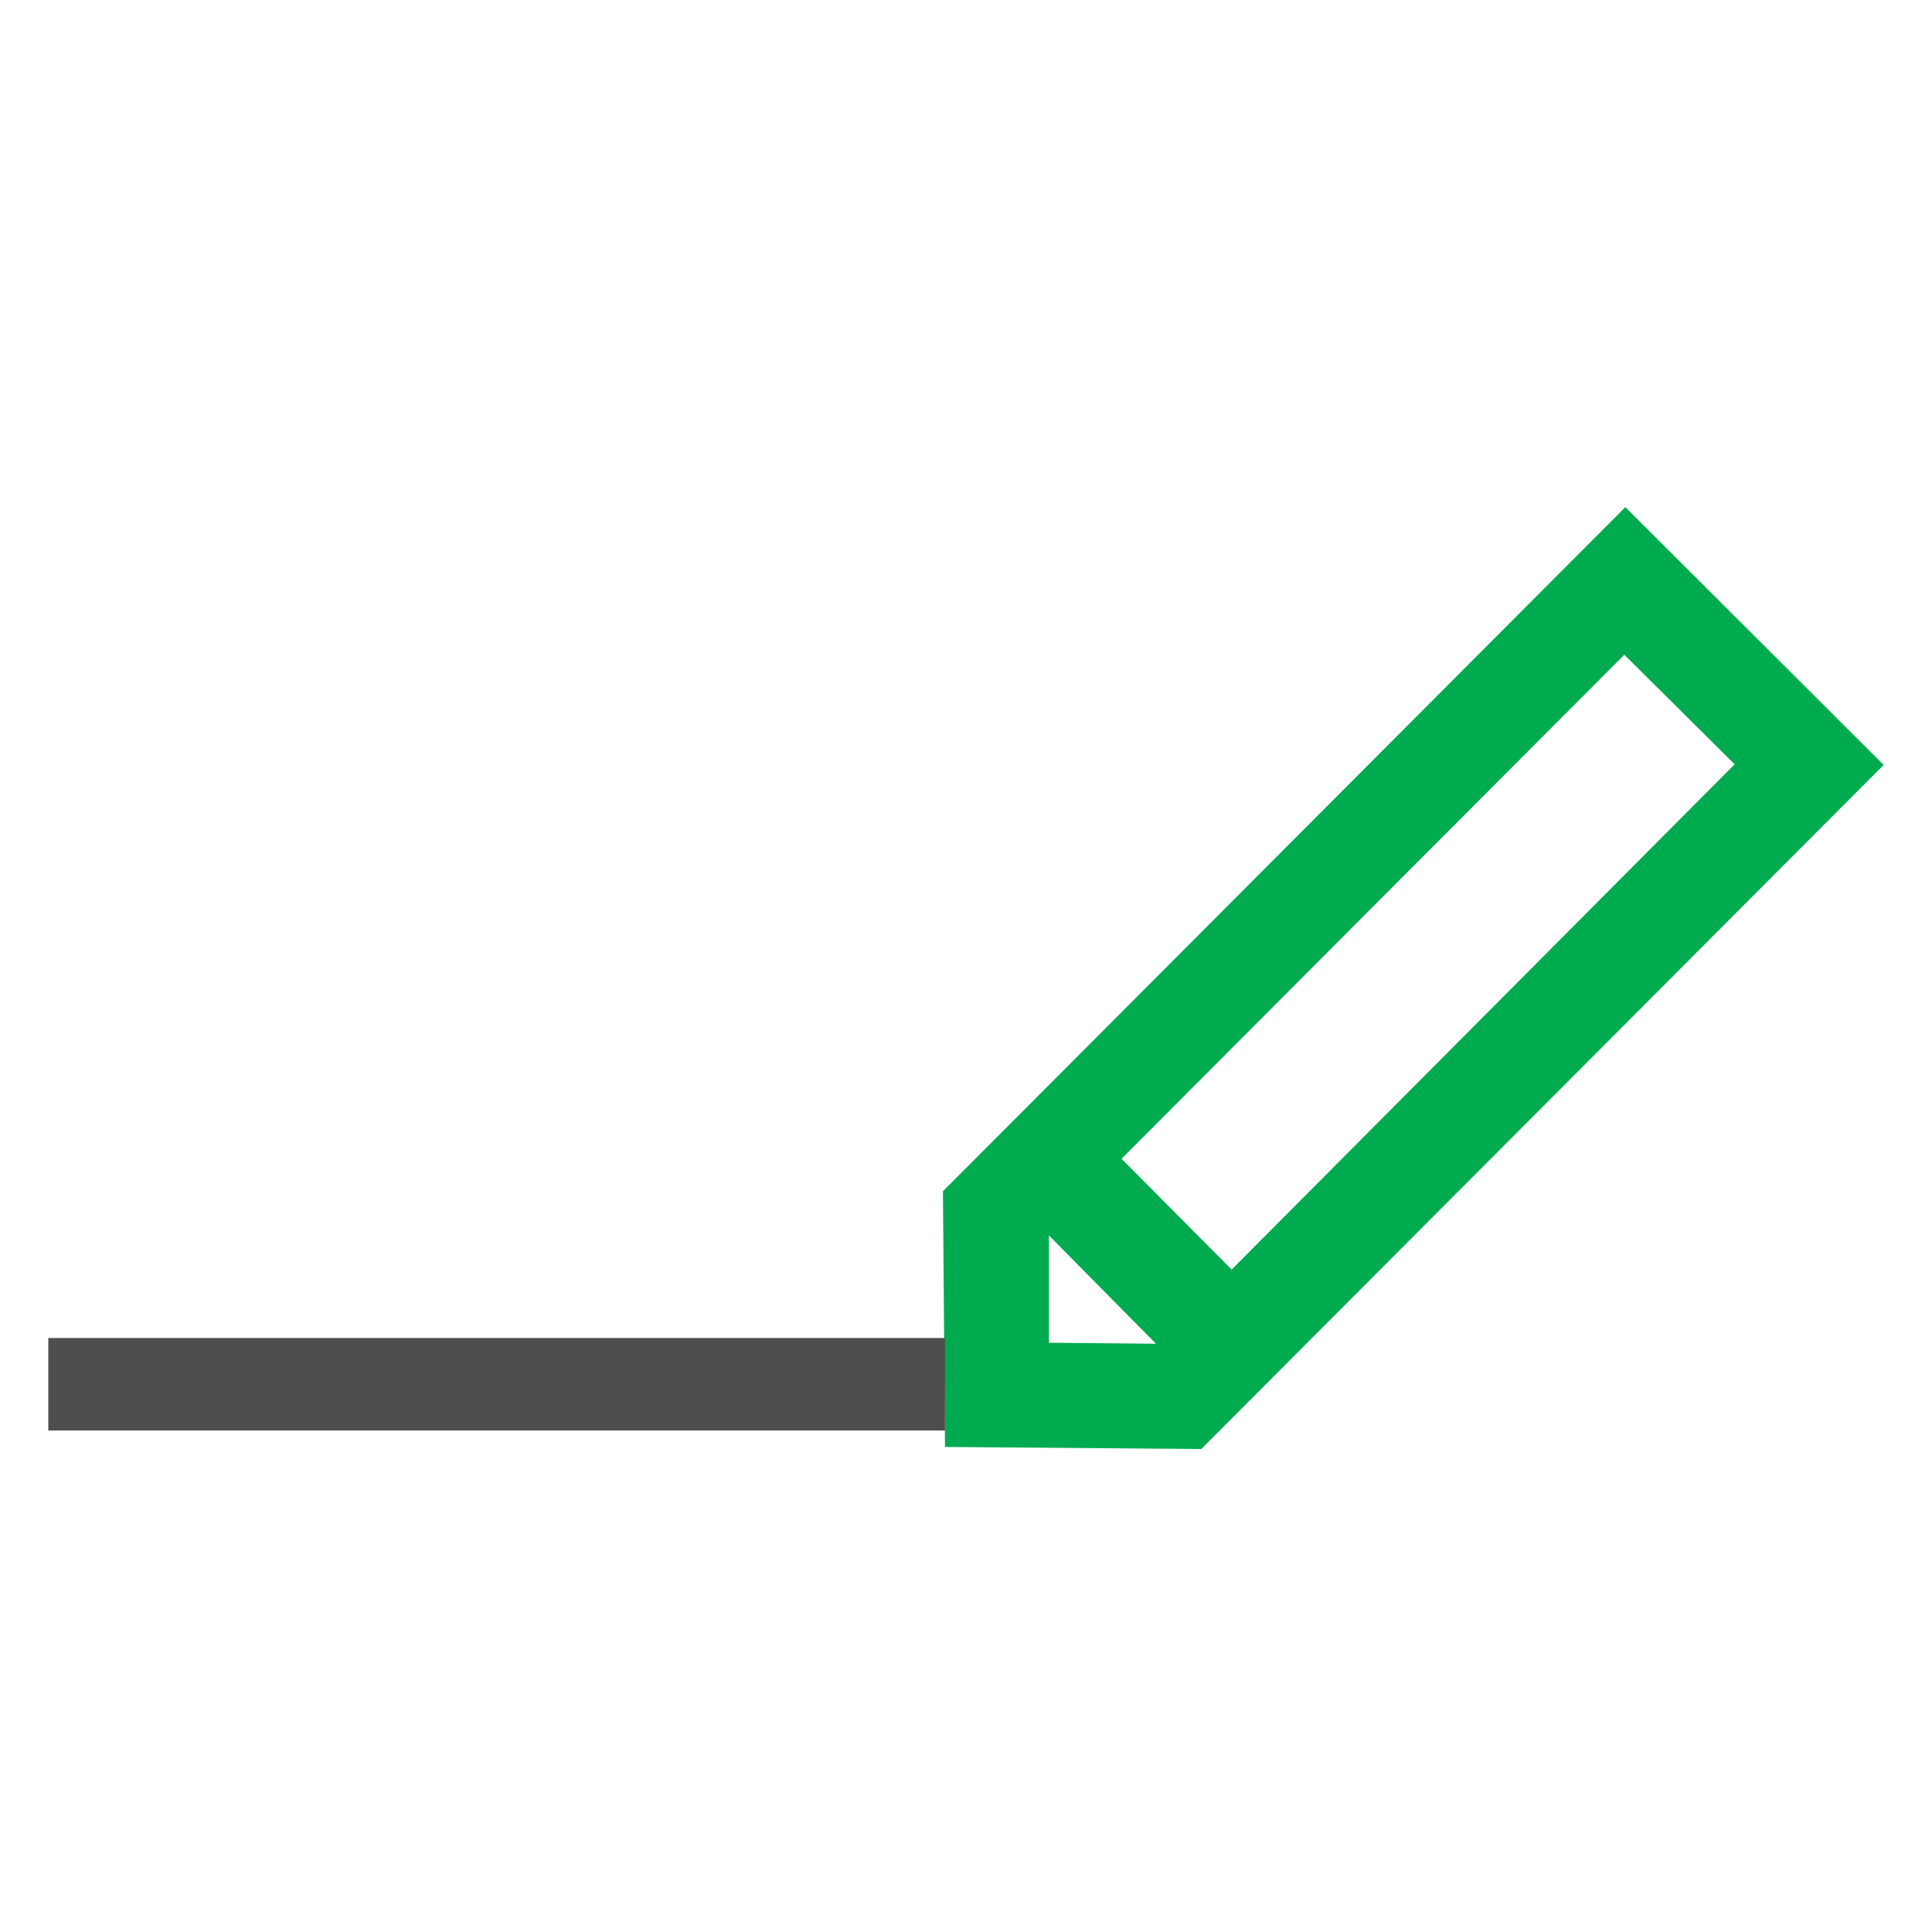
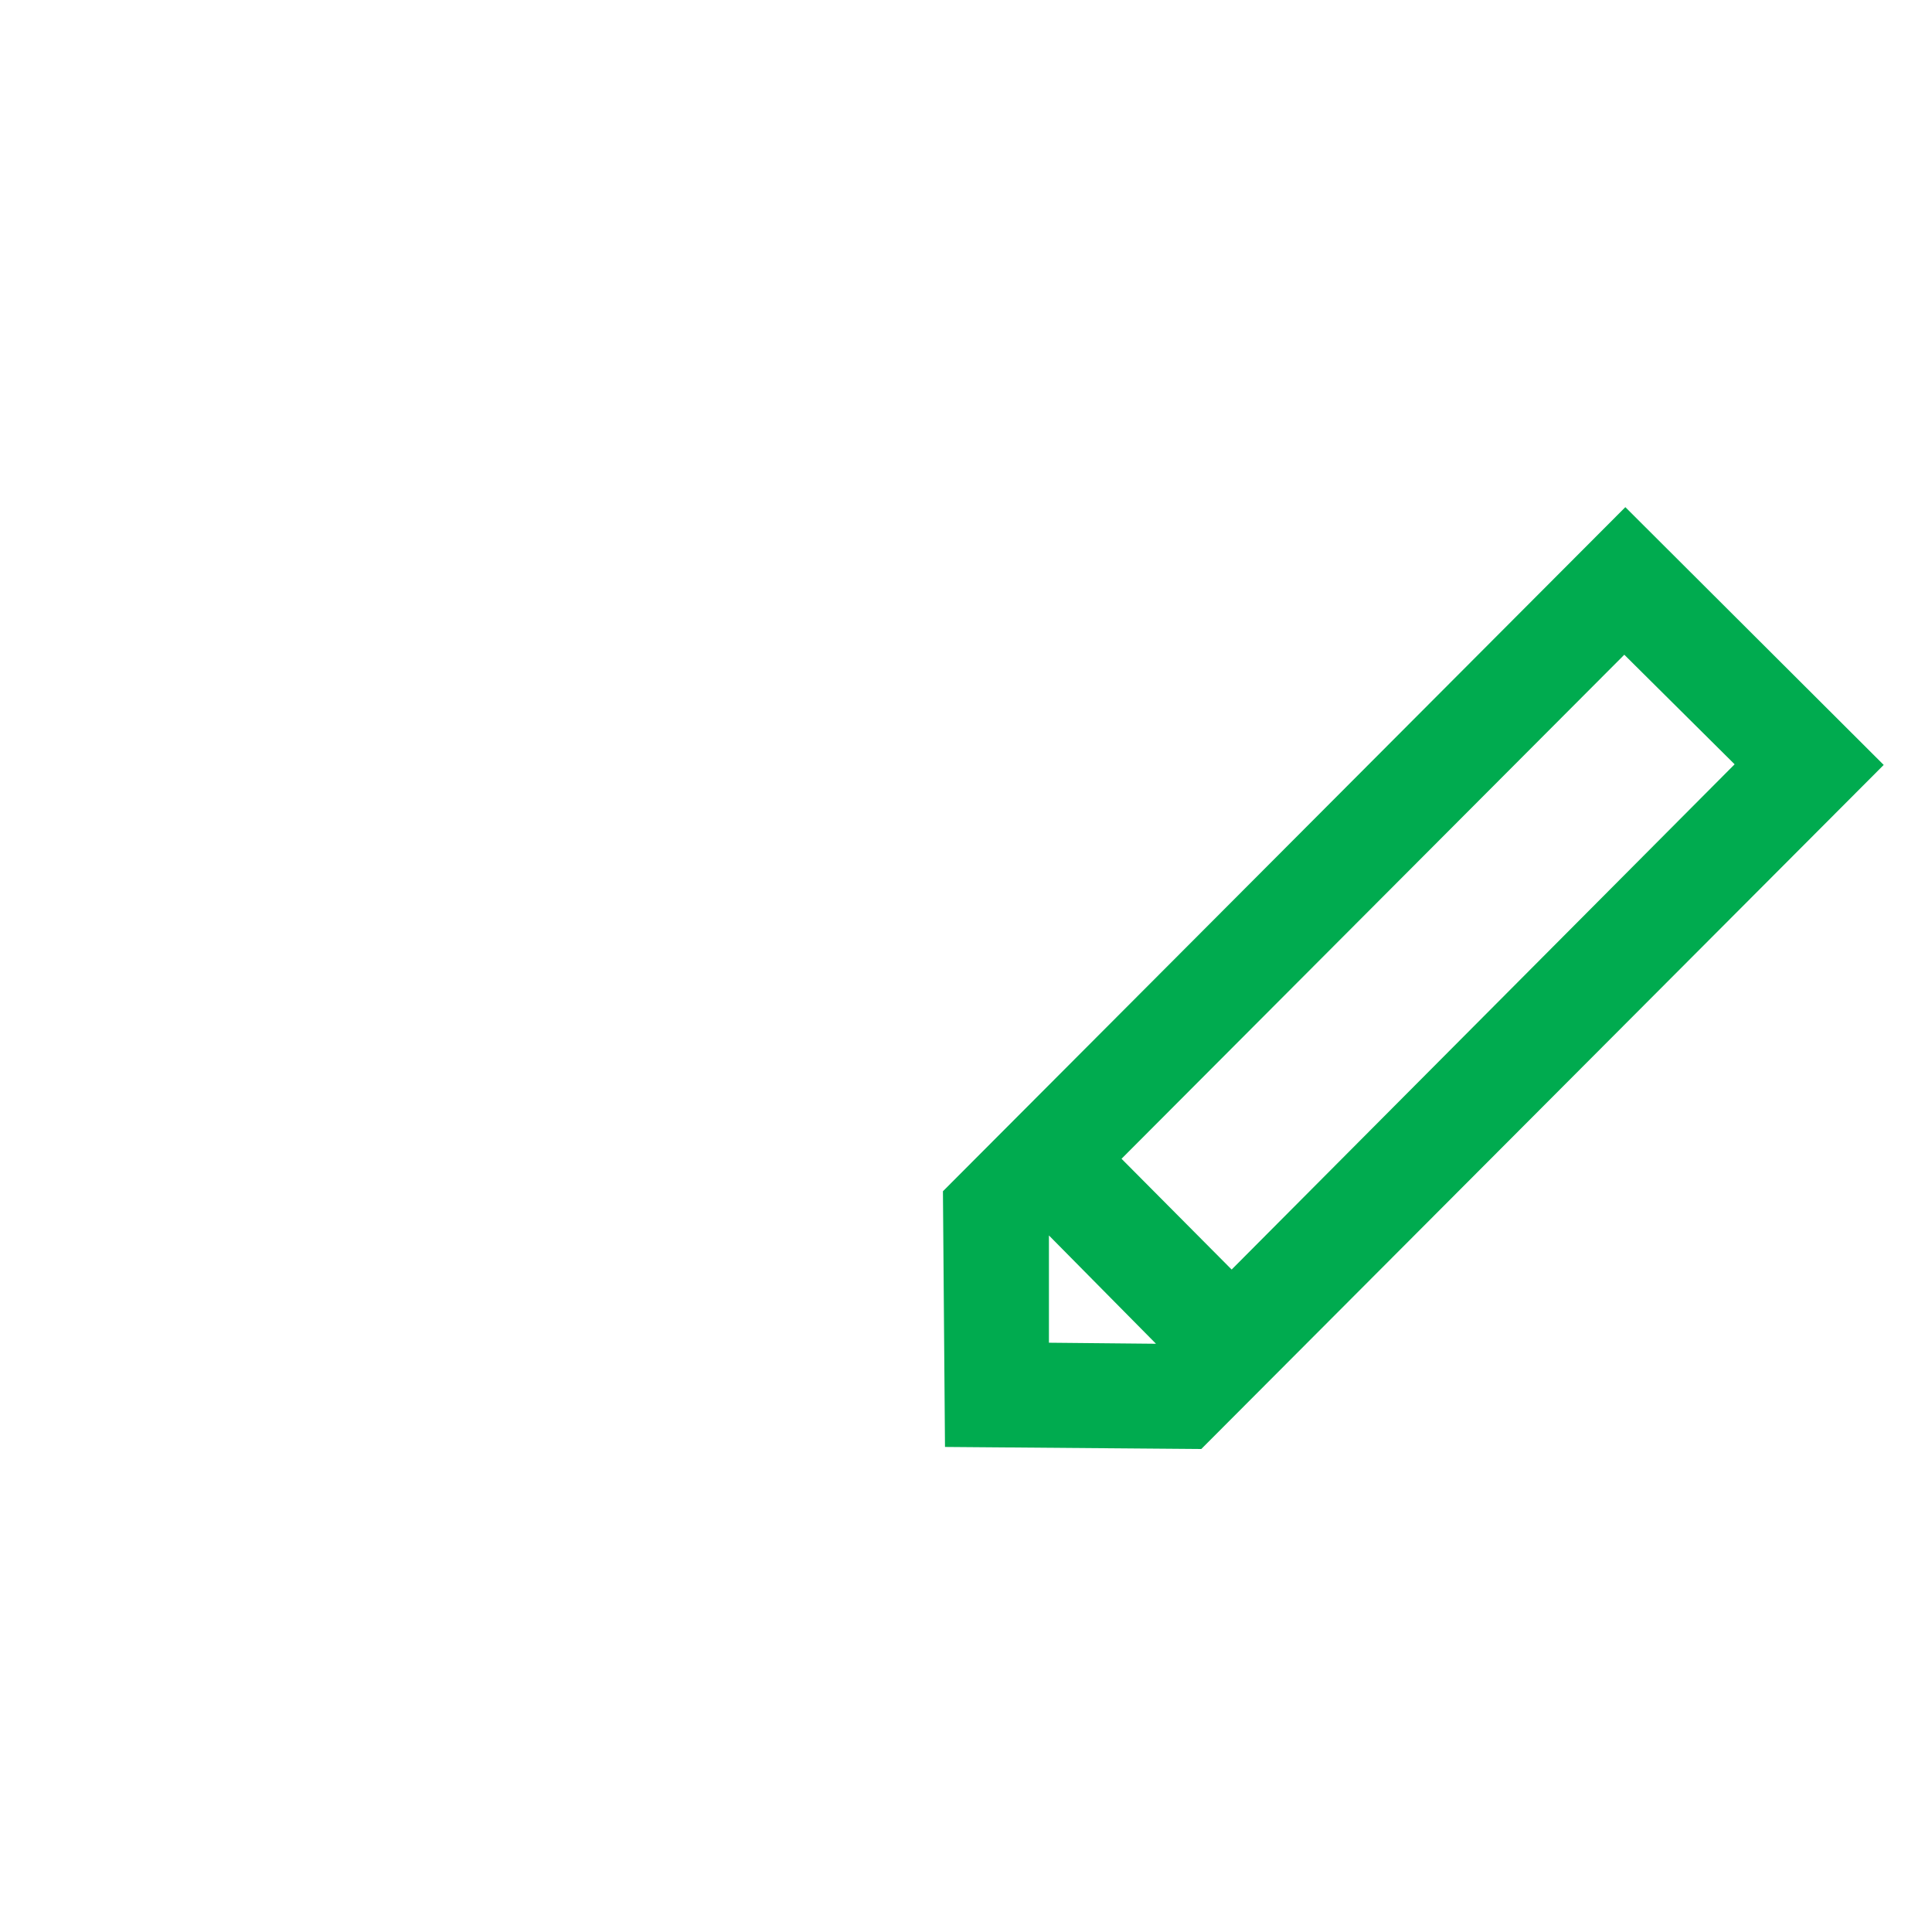
<svg xmlns="http://www.w3.org/2000/svg" width="80" height="80" viewBox="0 0 80 80" fill="none">
  <path d="M71.827 31.648L51 52.569L46.44 47.982L67.259 27.111L71.827 31.648ZM47.867 55.642L43.434 55.599V51.157L47.867 55.642ZM49.743 60L78 31.674L67.302 21L39.045 49.327L39.13 59.915L49.743 60Z" fill="#00AB4F" />
-   <path d="M39.13 55.404H2V59.234H39.13V55.404Z" fill="#4F4E4E" />
</svg>